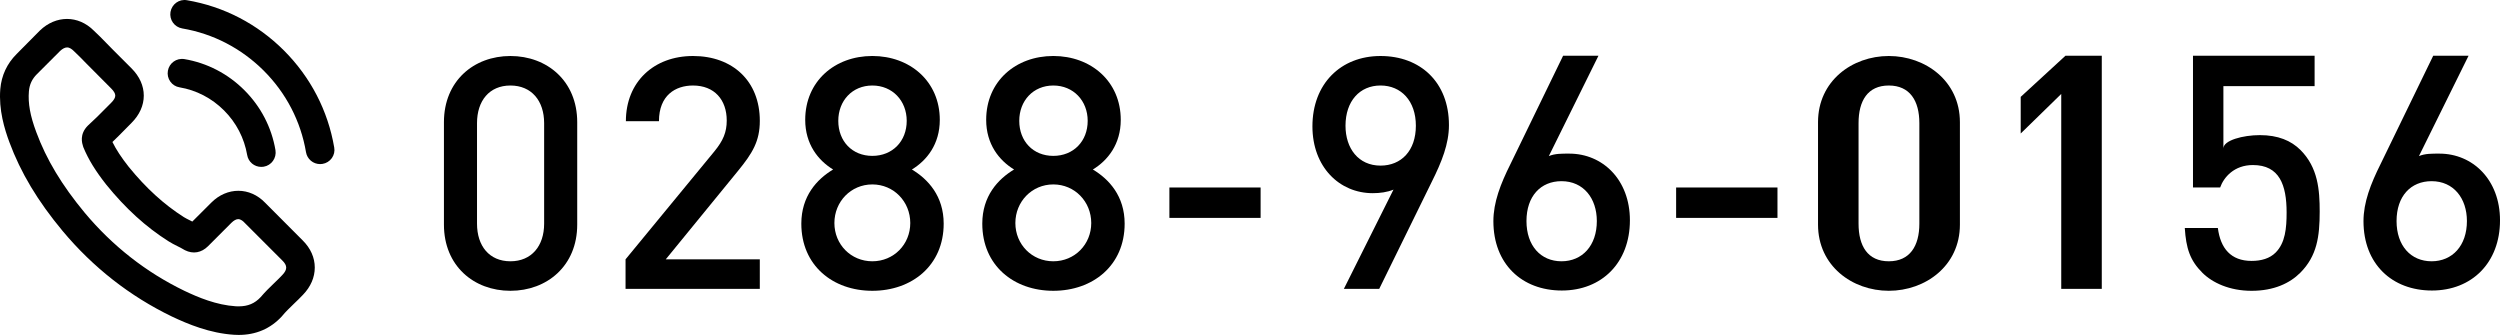
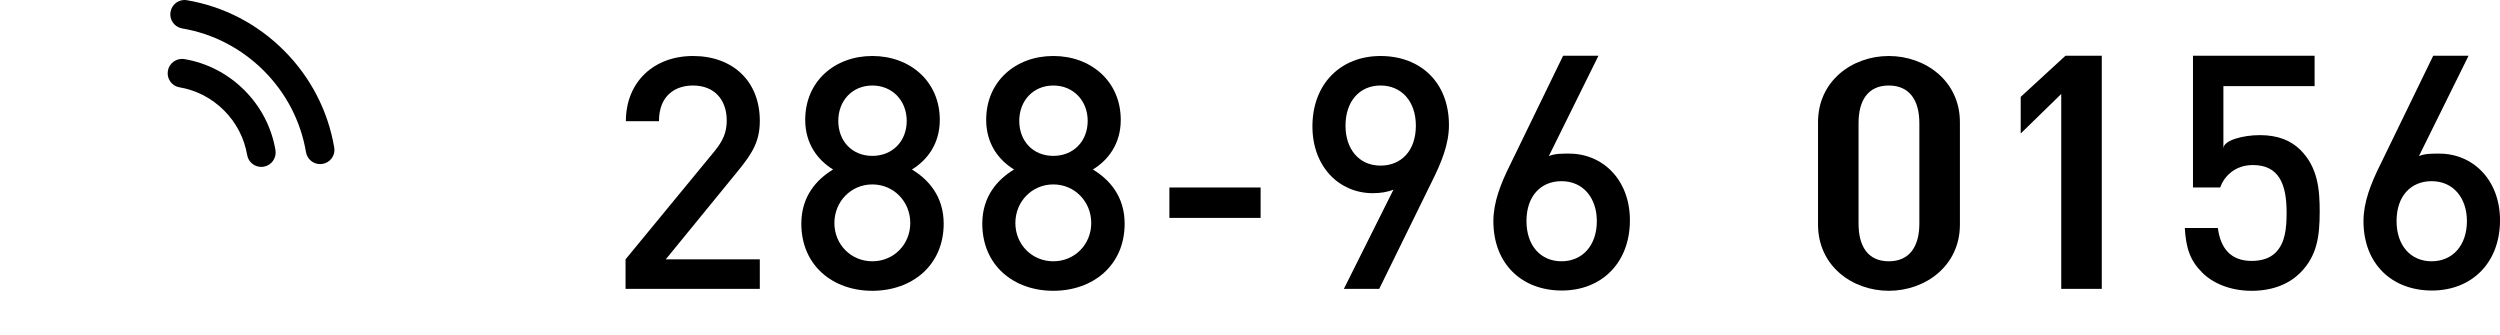
<svg xmlns="http://www.w3.org/2000/svg" version="1.1" id="レイヤー_1" x="0px" y="0px" width="246.679px" height="33.047px" viewBox="0 0 246.679 33.047" enable-background="new 0 0 246.679 33.047" xml:space="preserve">
  <g>
    <g>
      <g>
-         <path d="M50.364,28.693c-3.616,0-6.56-2.464-6.56-6.528V12.053c0-4.063,2.943-6.527,6.56-6.527c3.615,0,6.591,2.464,6.591,6.527     v10.111C56.955,26.229,53.979,28.693,50.364,28.693z M53.691,12.15c0-2.208-1.248-3.712-3.327-3.712     c-2.08,0-3.296,1.504-3.296,3.712v9.919c0,2.208,1.216,3.712,3.296,3.712c2.079,0,3.327-1.504,3.327-3.712V12.15z" />
        <path d="M61.724,28.5v-2.912l8.768-10.655c0.864-1.056,1.216-1.888,1.216-3.039c0-2.048-1.216-3.456-3.328-3.456     c-1.728,0-3.359,0.96-3.359,3.52h-3.264c0-3.871,2.752-6.432,6.623-6.432c3.904,0,6.592,2.464,6.592,6.399     c0,2.017-0.735,3.2-2.144,4.928l-7.136,8.735h9.279V28.5H61.724z" />
      </g>
    </g>
    <g>
      <path d="M89.979,16.725c1.472-0.896,2.752-2.495,2.752-4.896c0-3.808-2.944-6.304-6.655-6.304c-3.712,0-6.624,2.496-6.624,6.304    c0,2.4,1.28,4,2.752,4.896c-1.6,0.96-3.136,2.624-3.136,5.344c0,4.128,3.104,6.624,7.008,6.624c3.903,0,7.039-2.496,7.039-6.624    C93.114,19.349,91.578,17.685,89.979,16.725z M86.075,8.438c1.983,0,3.392,1.504,3.392,3.487c0,2.017-1.408,3.456-3.392,3.456    c-1.984,0-3.36-1.439-3.36-3.456C82.715,9.942,84.091,8.438,86.075,8.438z M86.075,25.781c-2.112,0-3.744-1.664-3.744-3.775    c0-2.112,1.632-3.809,3.744-3.809c2.111,0,3.743,1.696,3.743,3.809C89.818,24.117,88.187,25.781,86.075,25.781z" />
      <path d="M107.835,16.725c1.472-0.896,2.752-2.495,2.752-4.896c0-3.808-2.944-6.304-6.655-6.304c-3.712,0-6.624,2.496-6.624,6.304    c0,2.4,1.28,4,2.752,4.896c-1.6,0.96-3.136,2.624-3.136,5.344c0,4.128,3.104,6.624,7.008,6.624c3.903,0,7.039-2.496,7.039-6.624    C110.971,19.349,109.435,17.685,107.835,16.725z M103.932,8.438c1.983,0,3.392,1.504,3.392,3.487c0,2.017-1.408,3.456-3.392,3.456    c-1.984,0-3.36-1.439-3.36-3.456C100.571,9.942,101.947,8.438,103.932,8.438z M103.932,25.781c-2.112,0-3.744-1.664-3.744-3.775    c0-2.112,1.632-3.809,3.744-3.809c2.111,0,3.743,1.696,3.743,3.809C107.675,24.117,106.043,25.781,103.932,25.781z" />
      <rect x="115.386" y="18.5" width="9" height="3" />
      <path d="M136.218,5.526c-3.936,0-6.719,2.752-6.719,6.943c0,4,2.655,6.592,5.952,6.592c0.703,0,1.439-0.096,2.047-0.352    l-4.895,9.791h3.488l5.184-10.56c0.99-1.983,1.695-3.743,1.695-5.6C142.97,8.118,140.154,5.526,136.218,5.526z M136.218,16.341    c-2.176,0-3.455-1.696-3.455-3.936c0-2.432,1.408-3.968,3.455-3.968c2.049,0,3.488,1.536,3.488,3.968    C139.707,14.87,138.267,16.341,136.218,16.341z" />
      <path d="M154.841,15.158c-0.703,0-1.408-0.013-2.016,0.243l4.896-9.9h-3.488l-5.184,10.668c-0.992,1.983-1.695,3.797-1.695,5.654    c0,4.224,2.814,6.843,6.75,6.843c3.938,0,6.721-2.738,6.721-6.931C160.826,17.736,158.138,15.158,154.841,15.158z M154.074,25.781    c-2.047,0-3.455-1.536-3.455-3.968c0-2.464,1.408-3.936,3.455-3.936c2.176,0,3.488,1.695,3.488,3.936    C157.562,24.245,156.123,25.781,154.074,25.781z" />
-       <rect x="165.386" y="18.5" width="10" height="3" />
      <path d="M186.372,5.526c-3.617,0-6.985,2.464-6.985,6.527v10.111c0,4.064,3.368,6.528,6.985,6.528    c3.615,0,7.015-2.464,7.015-6.528V12.053C193.386,7.99,189.987,5.526,186.372,5.526z M189.386,22.069    c0,2.208-0.937,3.712-3.015,3.712c-2.08,0-2.985-1.504-2.985-3.712V12.15c0-2.208,0.905-3.712,2.985-3.712    c2.078,0,3.015,1.504,3.015,3.712V22.069z" />
      <polygon points="199.386,9.558 199.386,13.173 203.386,9.27 203.386,28.5 207.386,28.5 207.386,5.5 203.802,5.5   " />
      <path d="M222.985,13.333c-1.664,0-3.599,0.512-3.599,1.312V8.5h9v-3h-12v13h2.68c0.352-1,1.375-2.215,3.23-2.215    c2.625,0,3.328,1.964,3.328,4.684c0,1.536-0.127,2.998-1.088,3.957c-0.576,0.576-1.408,0.819-2.367,0.819    c-2.049,0-3.072-1.245-3.328-3.245h-3.264c0.127,2,0.512,3.191,1.729,4.408c0.99,0.992,2.688,1.787,4.863,1.787    c2.207,0,3.775-0.753,4.799-1.777c1.664-1.663,1.92-3.608,1.92-6.04c0-2.145-0.168-4.348-1.896-6.077    C226.064,13.874,224.778,13.333,222.985,13.333z" />
      <path d="M240.697,15.158c-0.705,0-1.408-0.013-2.016,0.243l4.895-9.9h-3.488l-5.184,10.668c-0.99,1.983-1.695,3.797-1.695,5.654    c0,4.224,2.816,6.843,6.752,6.843s6.719-2.738,6.719-6.931C246.679,17.736,243.992,15.158,240.697,15.158z M239.929,25.781    c-2.049,0-3.457-1.536-3.457-3.968c0-2.464,1.408-3.936,3.457-3.936c2.176,0,3.486,1.695,3.486,3.936    C243.416,24.245,241.976,25.781,239.929,25.781z" />
-       <path d="M26.163,20.006c-1.506-1.568-3.756-1.573-5.312-0.015l-1.876,1.872c-0.062-0.032-0.13-0.067-0.206-0.106    c-0.23-0.113-0.445-0.221-0.624-0.331c-1.958-1.243-3.74-2.868-5.442-4.961c-0.721-0.913-1.229-1.684-1.611-2.455    c0.42-0.397,0.82-0.803,1.209-1.199l0.674-0.683c0.793-0.792,1.212-1.723,1.212-2.693c0-0.97-0.419-1.901-1.212-2.694    l-1.848-1.849c-0.208-0.206-0.418-0.418-0.623-0.635C10.091,3.833,9.66,3.392,9.225,2.992C7.714,1.502,5.53,1.482,3.938,3.01    L1.641,5.328C0.688,6.281,0.146,7.444,0.029,8.786c-0.17,2.057,0.428,3.971,0.893,5.232c1.123,3.026,2.795,5.815,5.262,8.78    c3.008,3.594,6.63,6.429,10.767,8.429c1.605,0.761,3.753,1.653,6.143,1.806c0.152,0.008,0.309,0.015,0.452,0.015    c1.709,0,3.146-0.618,4.269-1.838c0.011-0.012,0.021-0.024,0.031-0.038c0.005-0.005,0.009-0.011,0.014-0.017    c0.318-0.384,0.689-0.743,1.141-1.181c0.298-0.283,0.601-0.578,0.896-0.889c0.76-0.788,1.162-1.718,1.162-2.687    c0-0.978-0.412-1.902-1.188-2.673L26.163,20.006z M23.551,30.228c-0.09,0.003-0.189,0.001-0.282-0.006    c-1.92-0.121-3.729-0.884-5.087-1.533c-3.767-1.823-7.07-4.41-9.816-7.688c-2.267-2.733-3.788-5.264-4.787-7.966    c-0.601-1.606-0.825-2.846-0.727-4.019c0.057-0.679,0.307-1.217,0.787-1.695l2.297-2.297C6.175,4.799,6.411,4.68,6.621,4.68    c0.253,0,0.485,0.178,0.666,0.358c0.408,0.38,0.793,0.773,1.202,1.196l2.493,2.506c0.26,0.26,0.392,0.494,0.392,0.695    s-0.132,0.435-0.393,0.695l-0.191,0.193c-0.127,0.129-0.254,0.257-0.393,0.393c-0.516,0.527-1.076,1.089-1.673,1.627    c-0.017,0.014-0.037,0.033-0.056,0.053c-0.853,0.856-0.566,1.748-0.474,2.033c0.004,0.016,0.029,0.093,0.035,0.108    c0.495,1.196,1.191,2.332,2.267,3.694c1.901,2.345,3.905,4.167,6.125,5.572c0.292,0.186,0.59,0.338,0.877,0.48    c0.229,0.113,0.444,0.221,0.661,0.354c0.011,0.006,0.079,0.046,0.09,0.051c0.804,0.401,1.62,0.258,2.274-0.391l2.31-2.312    c0.236-0.234,0.474-0.363,0.67-0.363c0.272,0,0.515,0.231,0.621,0.347l3.742,3.743c0.494,0.488,0.501,0.88,0.012,1.399    c-0.015,0.015-0.029,0.029-0.042,0.045c-0.209,0.226-0.426,0.435-0.654,0.655l-0.13,0.126c-0.439,0.421-0.905,0.876-1.324,1.372    C25.136,29.945,24.464,30.228,23.551,30.228z" />
      <path d="M17.712,8.616c1.662,0.28,3.183,1.07,4.396,2.282c1.204,1.203,1.993,2.724,2.281,4.395    c0.113,0.681,0.699,1.175,1.394,1.175c0.068,0,0.131-0.006,0.234-0.019c0.767-0.124,1.29-0.855,1.164-1.633    c-0.382-2.248-1.443-4.294-3.068-5.917c-1.624-1.625-3.67-2.687-5.923-3.069c-0.783-0.124-1.493,0.4-1.624,1.15    c-0.068,0.377,0.016,0.756,0.237,1.067C17.021,8.354,17.344,8.556,17.712,8.616z" />
      <path d="M28.018,4.983c-2.629-2.627-5.939-4.343-9.567-4.96c-0.78-0.139-1.493,0.388-1.629,1.156    c-0.126,0.777,0.383,1.492,1.161,1.628c3.042,0.516,5.823,1.958,8.042,4.168c2.21,2.21,3.652,4.991,4.169,8.043    c0.115,0.68,0.701,1.174,1.393,1.174c0.078,0,0.147-0.008,0.23-0.02c0.368-0.055,0.705-0.262,0.923-0.568    c0.221-0.31,0.306-0.686,0.238-1.051C32.361,10.923,30.646,7.614,28.018,4.983z" />
    </g>
  </g>
</svg>